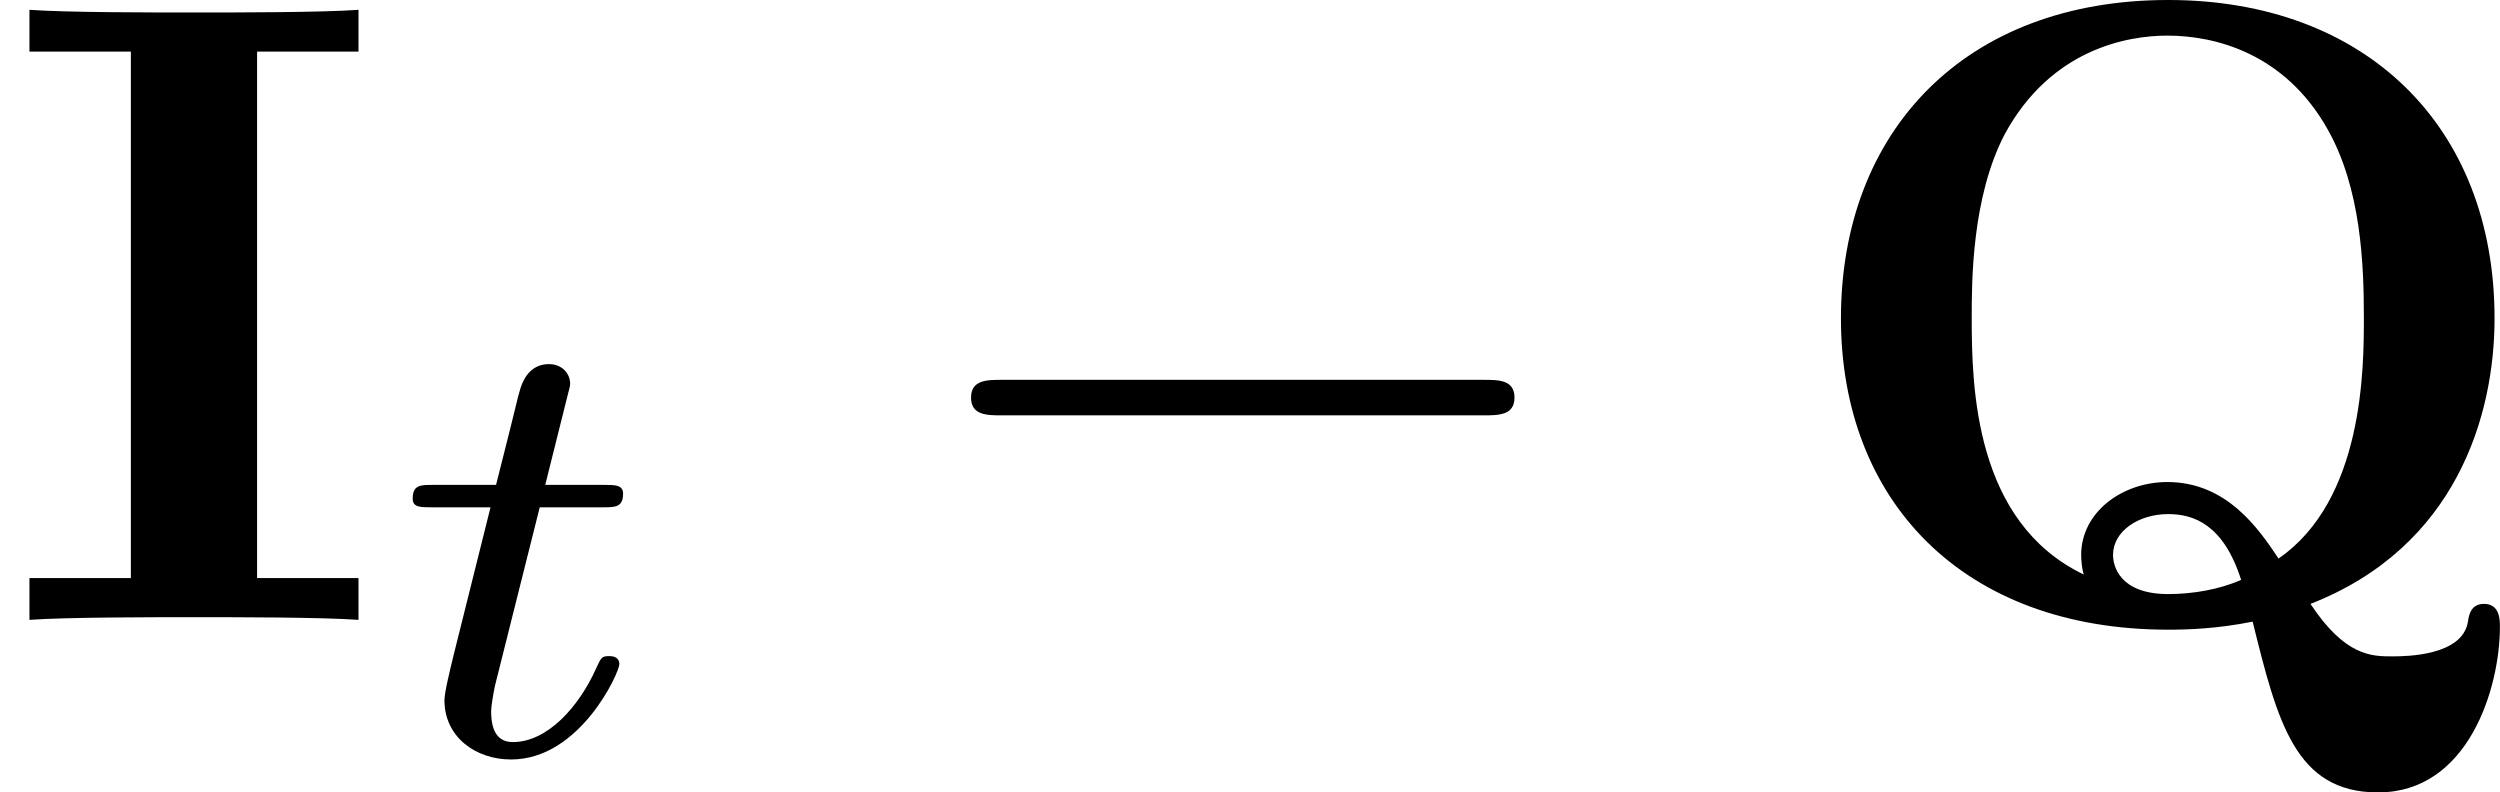
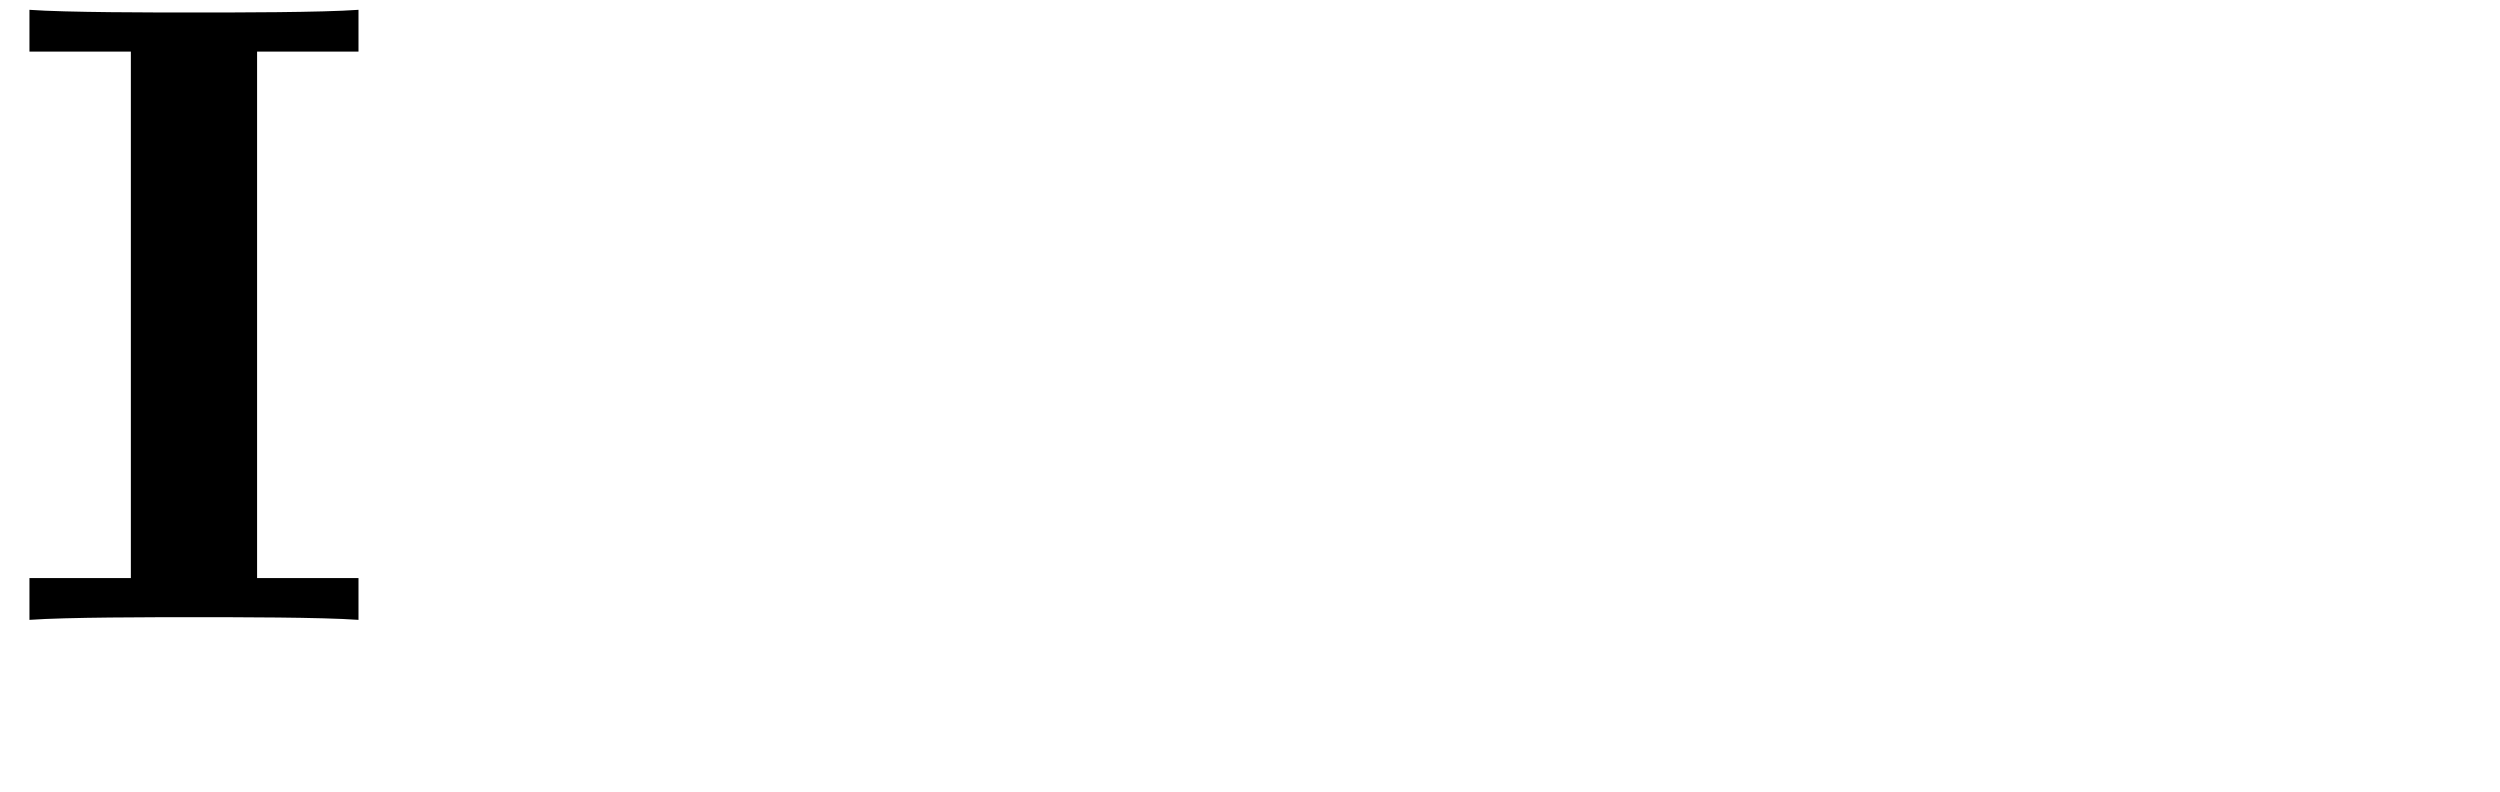
<svg xmlns="http://www.w3.org/2000/svg" xmlns:xlink="http://www.w3.org/1999/xlink" height="11.137pt" version="1.1" viewBox="61.768 55.821 28.004 8.877" width="35.136pt">
  <defs>
    <path d="m2.879 -6.366h1.136v-0.468c-0.408 0.03 -1.385 0.03 -1.843 0.03s-1.435 0 -1.843 -0.03v0.468h1.136v5.898h-1.136v0.468c0.408 -0.03 1.385 -0.03 1.843 -0.03s1.435 0 1.843 0.03v-0.468h-1.136v-5.898z" id="g0-73" />
-     <path d="m5.898 -0.179c1.634 -0.638 2.062 -2.112 2.062 -3.198c0 -2.152 -1.445 -3.567 -3.656 -3.567c-2.281 0 -3.666 1.474 -3.666 3.567c0 2.032 1.355 3.487 3.666 3.487c0.219 0 0.548 -0.01 0.946 -0.09c0.279 1.126 0.478 1.913 1.405 1.913c1.016 0 1.365 -1.176 1.365 -1.853c0 -0.08 0 -0.259 -0.179 -0.259c-0.149 0 -0.169 0.13 -0.179 0.199c-0.06 0.379 -0.677 0.389 -0.847 0.389c-0.229 0 -0.528 0 -0.917 -0.588zm-2.54 -0.329c-1.225 -0.588 -1.255 -2.102 -1.255 -2.879c0 -0.399 0 -1.345 0.369 -2.052c0.518 -0.956 1.375 -1.106 1.823 -1.106c0.538 0 1.315 0.199 1.793 1.046c0.379 0.667 0.408 1.524 0.408 2.112c0 0.558 0 2.042 -0.956 2.7c-0.219 -0.329 -0.578 -0.857 -1.245 -0.857c-0.508 0 -0.966 0.339 -0.966 0.817c0 0.06 0.01 0.169 0.03 0.219zm1.763 0.06c-0.249 0.11 -0.548 0.159 -0.817 0.159c-0.548 0 -0.618 -0.319 -0.618 -0.438c0 -0.269 0.289 -0.458 0.618 -0.458c0.279 0 0.618 0.11 0.817 0.737z" id="g0-81" />
-     <path d="m1.716 -2.755h0.711c0.133 0 0.223 0 0.223 -0.153c0 -0.098 -0.091 -0.098 -0.209 -0.098h-0.663l0.258 -1.032c0.007 -0.035 0.021 -0.07 0.021 -0.098c0 -0.126 -0.098 -0.223 -0.237 -0.223c-0.174 0 -0.279 0.119 -0.328 0.3c-0.049 0.174 0.042 -0.16 -0.265 1.053h-0.711c-0.133 0 -0.223 0 -0.223 0.153c0 0.098 0.084 0.098 0.209 0.098h0.663l-0.411 1.646c-0.042 0.174 -0.105 0.425 -0.105 0.516c0 0.411 0.349 0.663 0.746 0.663c0.774 0 1.213 -0.976 1.213 -1.067s-0.091 -0.091 -0.112 -0.091c-0.084 0 -0.091 0.014 -0.146 0.133c-0.195 0.439 -0.551 0.83 -0.934 0.83c-0.146 0 -0.244 -0.091 -0.244 -0.342c0 -0.07 0.028 -0.216 0.042 -0.286l0.502 -2.001z" id="g2-116" />
-     <path d="m6.565 -2.291c0.169 0 0.349 0 0.349 -0.199s-0.179 -0.199 -0.349 -0.199h-5.39c-0.169 0 -0.349 0 -0.349 0.199s0.179 0.199 0.349 0.199h5.39z" id="g1-0" />
  </defs>
  <g id="page1">
    <use x="61.768" xlink:href="#g0-73" y="62.765" />
    <use x="66.097" xlink:href="#g2-116" y="64.259" />
    <use x="71.819" xlink:href="#g1-0" y="62.765" />
    <use x="81.752" xlink:href="#g0-81" y="62.765" />
  </g>
</svg>